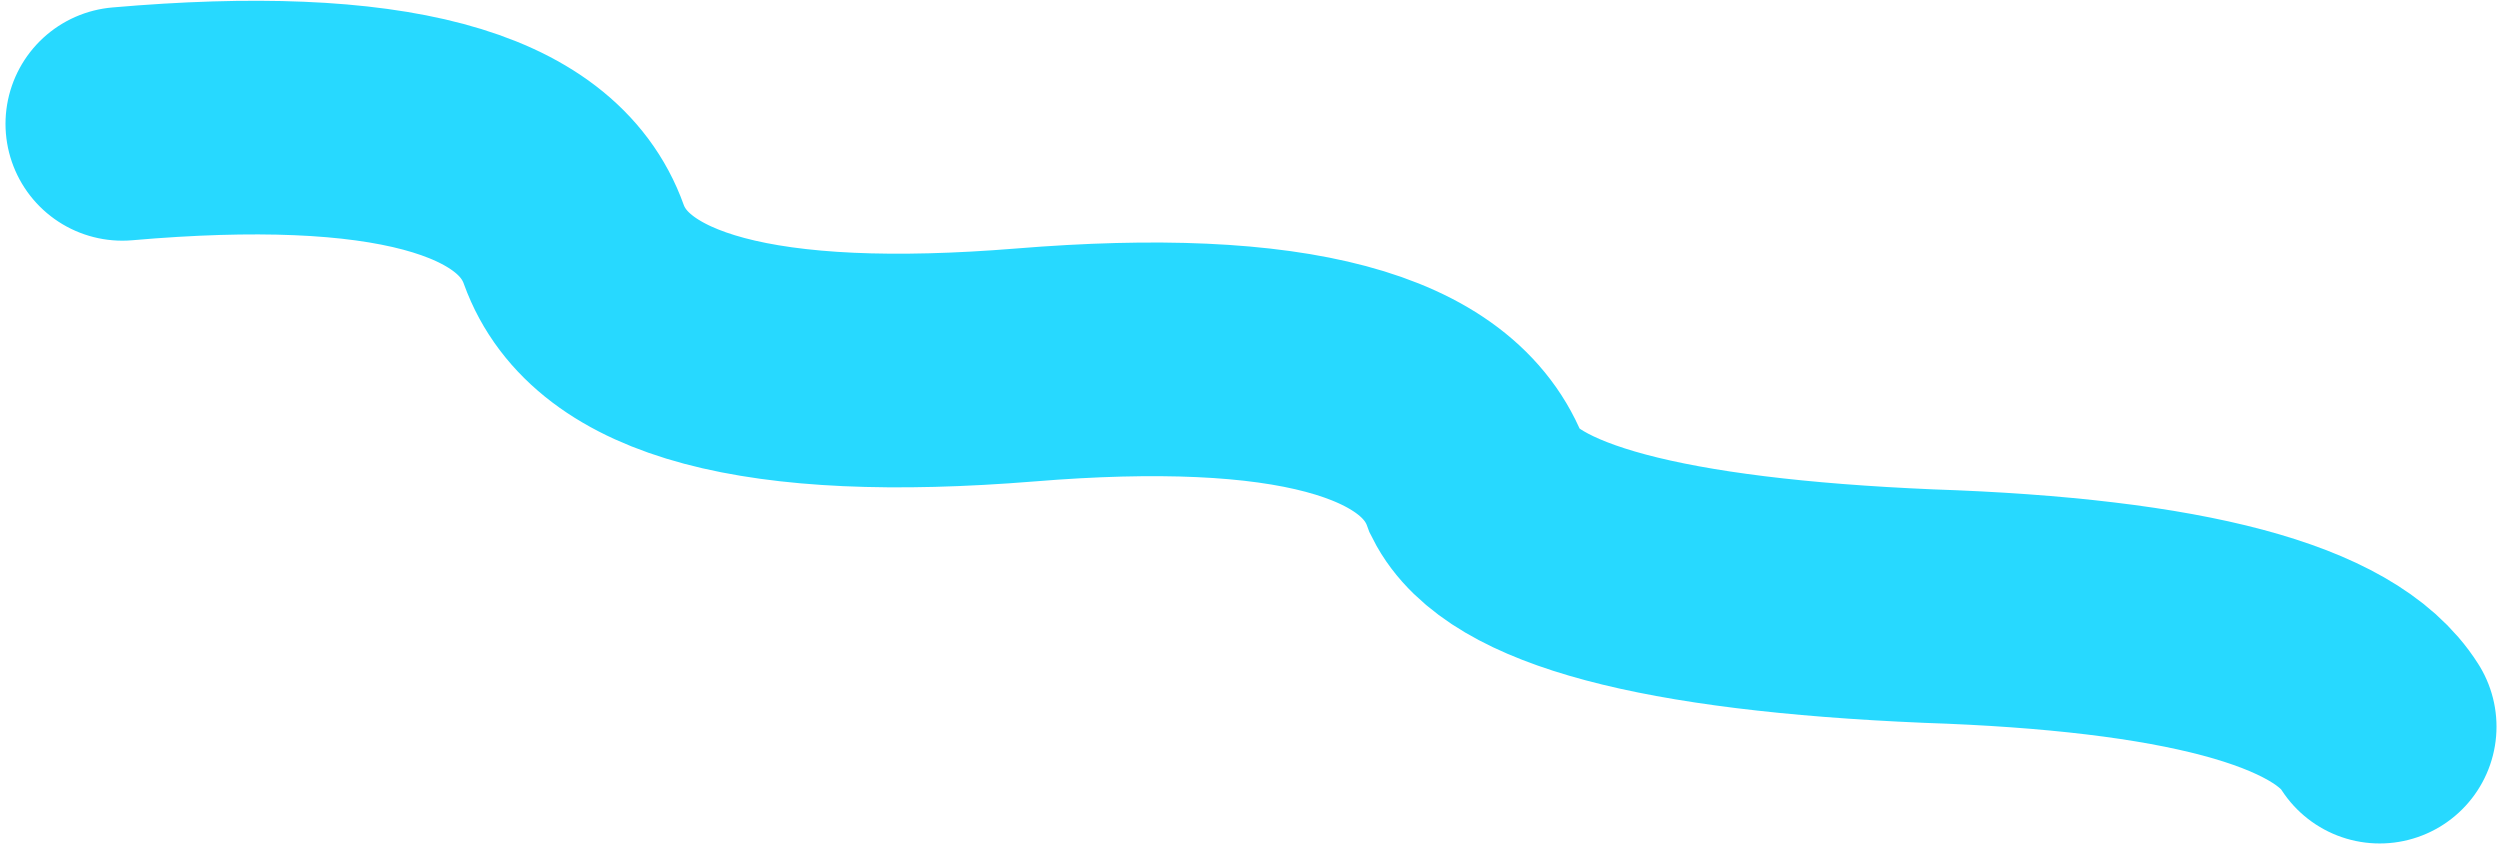
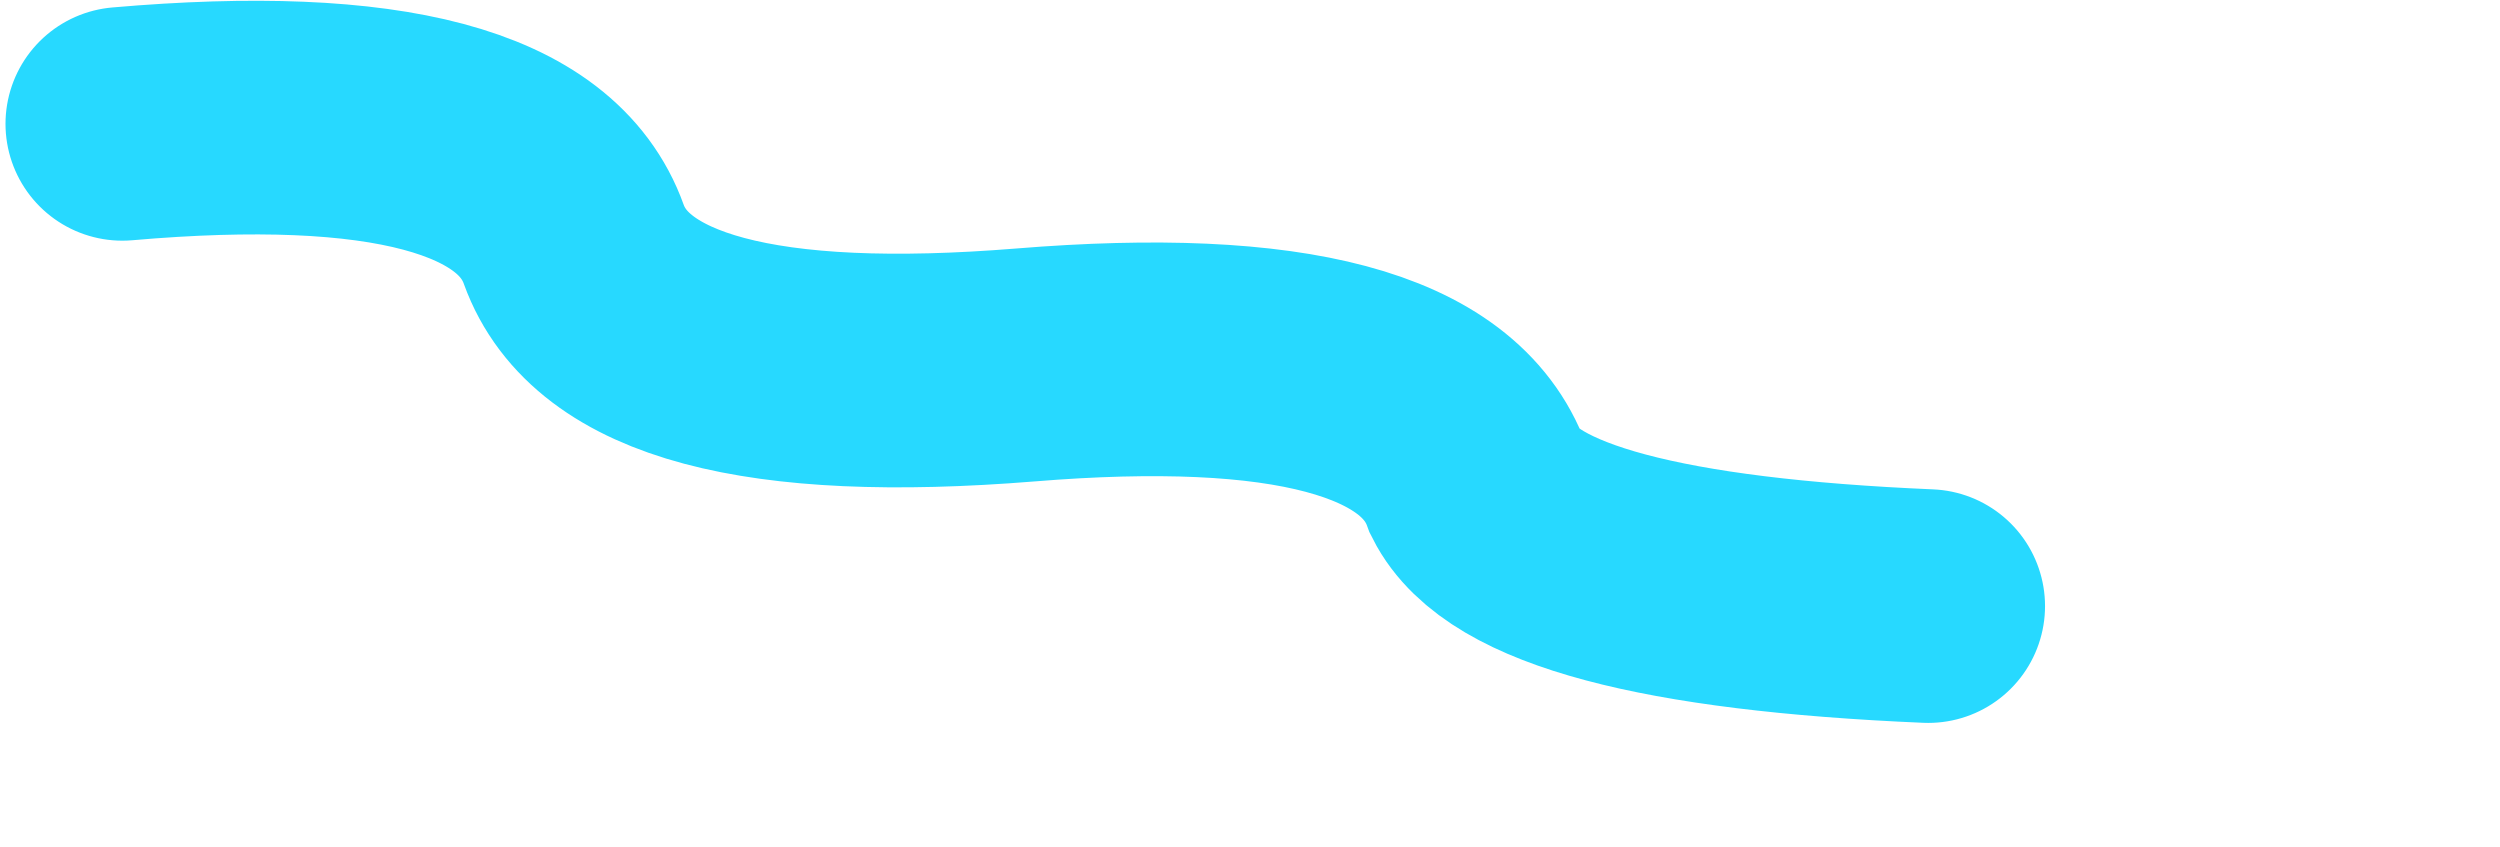
<svg xmlns="http://www.w3.org/2000/svg" width="428" height="145" viewBox="0 0 428 145" fill="none">
-   <path d="M20.942 21.204C66.153 17.273 91.917 24.153 98.234 41.843C104.531 59.262 130.295 66.142 175.526 62.483C220.67 58.801 246.434 65.68 252.817 83.122C258.769 94.936 284.533 101.816 330.109 103.762C373.88 105.225 399.644 112.105 407.401 124.401" stroke="#27D9FF" stroke-width="40" stroke-linecap="round" />
+   <path d="M20.942 21.204C66.153 17.273 91.917 24.153 98.234 41.843C104.531 59.262 130.295 66.142 175.526 62.483C220.67 58.801 246.434 65.68 252.817 83.122C258.769 94.936 284.533 101.816 330.109 103.762" stroke="#27D9FF" stroke-width="40" stroke-linecap="round" />
</svg>